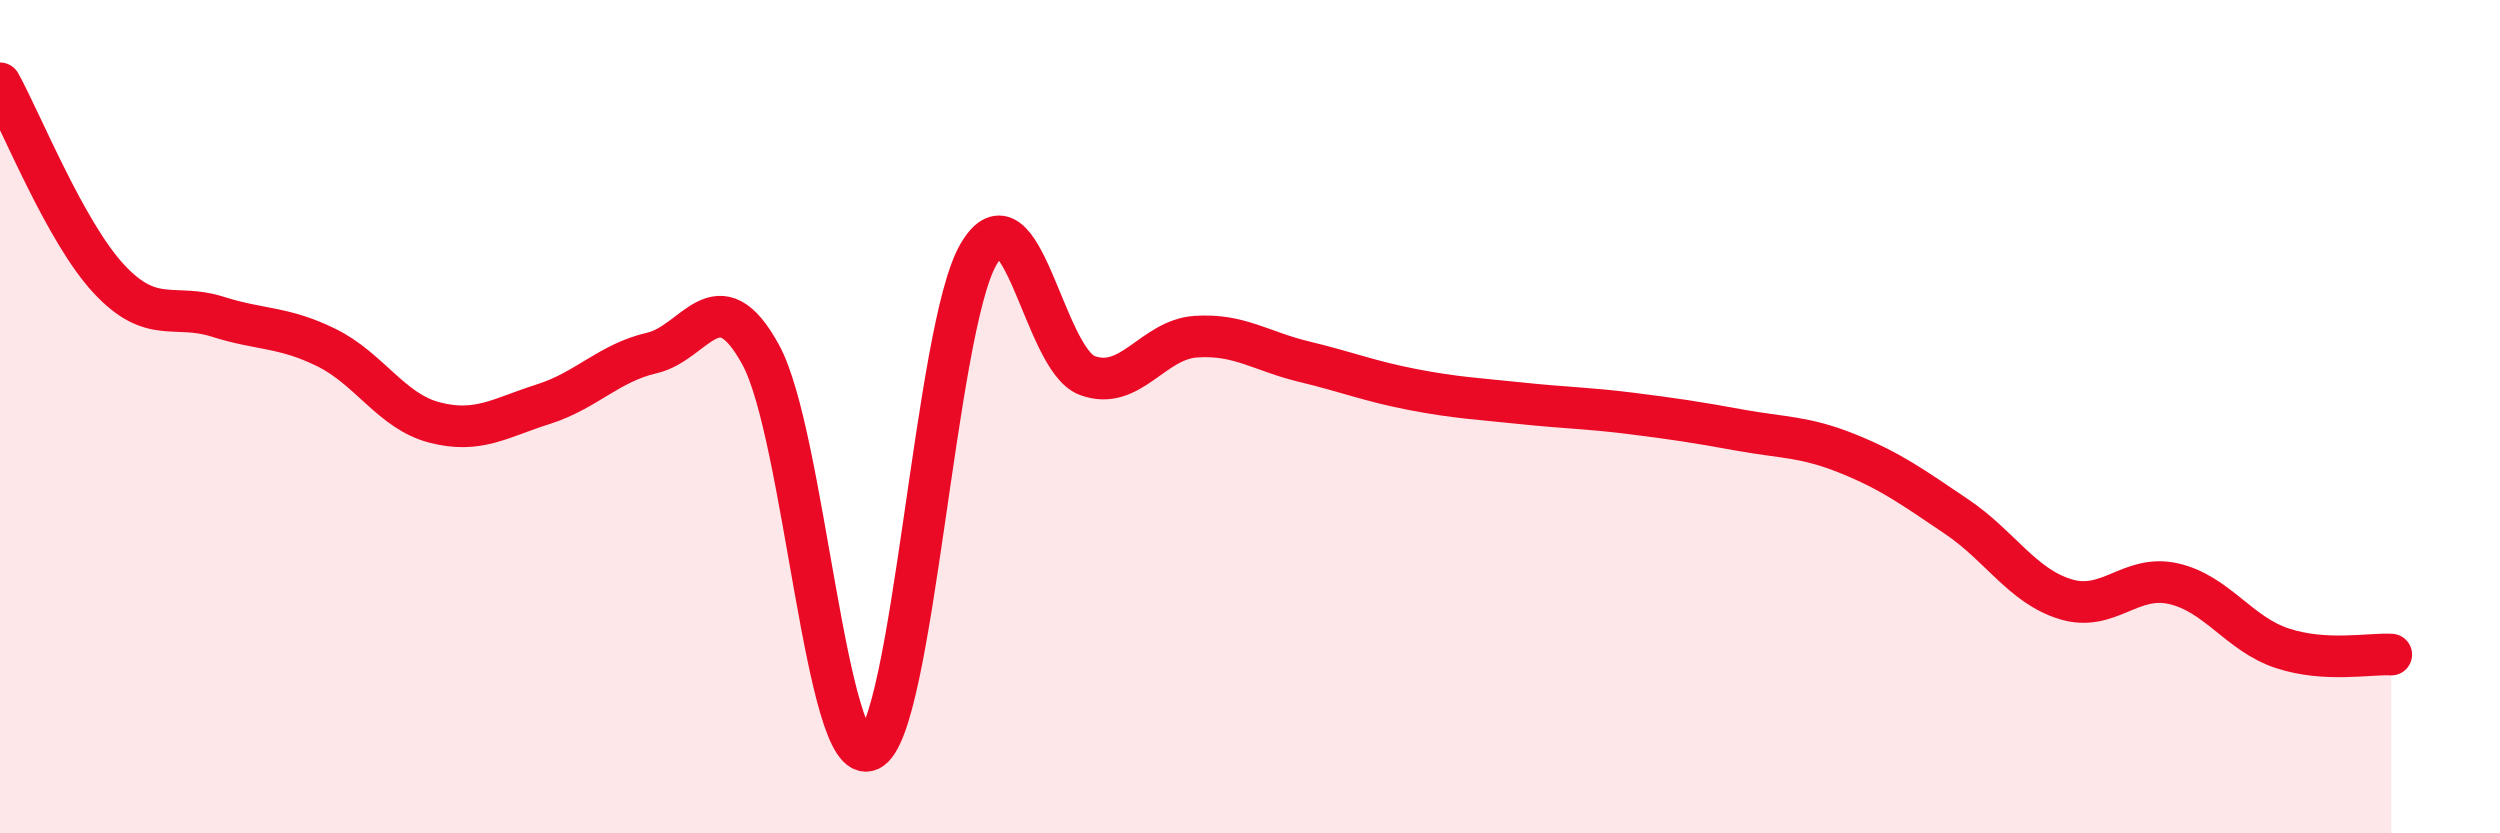
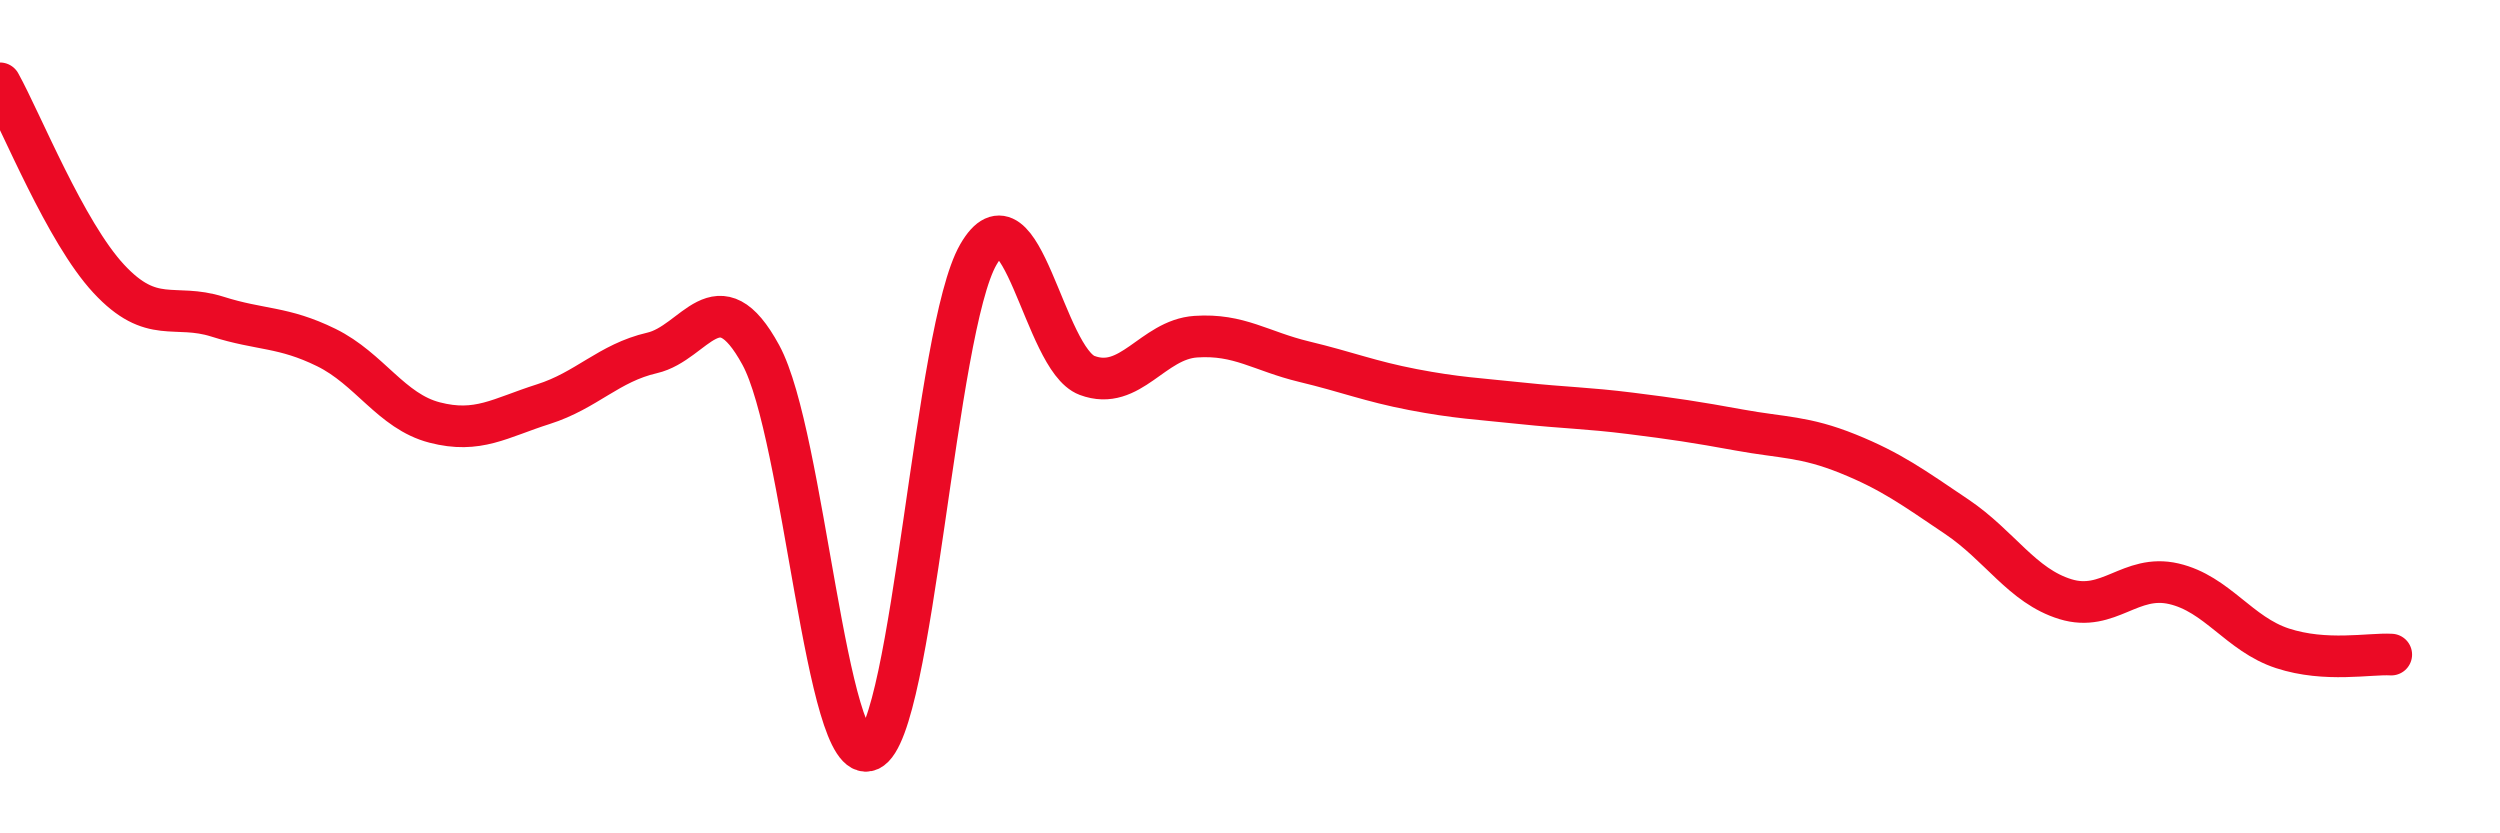
<svg xmlns="http://www.w3.org/2000/svg" width="60" height="20" viewBox="0 0 60 20">
-   <path d="M 0,2 C 0.52,2.94 1.57,5.57 2.61,6.69 C 3.65,7.81 4.18,7.27 5.22,7.6 C 6.26,7.93 6.79,7.83 7.83,8.34 C 8.87,8.85 9.39,9.87 10.43,10.14 C 11.47,10.41 12,10.03 13.04,9.7 C 14.08,9.37 14.61,8.71 15.65,8.47 C 16.69,8.23 17.22,6.61 18.26,8.52 C 19.3,10.43 19.83,18.48 20.87,18 C 21.91,17.52 22.44,7.91 23.48,6.11 C 24.52,4.31 25.05,8.62 26.09,9.01 C 27.13,9.4 27.66,8.15 28.7,8.08 C 29.74,8.01 30.26,8.43 31.3,8.68 C 32.34,8.93 32.87,9.15 33.91,9.35 C 34.95,9.55 35.48,9.57 36.52,9.68 C 37.56,9.79 38.09,9.79 39.13,9.92 C 40.17,10.05 40.7,10.13 41.74,10.32 C 42.78,10.51 43.31,10.47 44.35,10.89 C 45.39,11.31 45.92,11.7 46.96,12.4 C 48,13.1 48.53,14.06 49.57,14.38 C 50.61,14.7 51.13,13.77 52.17,14.01 C 53.21,14.25 53.74,15.22 54.78,15.56 C 55.82,15.9 56.87,15.68 57.39,15.71L57.39 20L0 20Z" fill="#EB0A25" opacity="0.1" stroke-linecap="round" stroke-linejoin="round" />
  <path d="M 0,2 C 0.52,2.94 1.57,5.57 2.61,6.69 C 3.65,7.81 4.18,7.27 5.22,7.6 C 6.26,7.93 6.79,7.83 7.83,8.34 C 8.87,8.85 9.39,9.87 10.43,10.14 C 11.47,10.41 12,10.03 13.04,9.7 C 14.08,9.37 14.61,8.71 15.65,8.47 C 16.69,8.23 17.22,6.61 18.26,8.52 C 19.3,10.43 19.83,18.48 20.87,18 C 21.91,17.52 22.44,7.91 23.48,6.11 C 24.52,4.31 25.05,8.62 26.09,9.01 C 27.13,9.4 27.66,8.15 28.7,8.08 C 29.74,8.01 30.26,8.43 31.3,8.68 C 32.34,8.93 32.87,9.15 33.91,9.35 C 34.95,9.55 35.48,9.57 36.52,9.68 C 37.56,9.79 38.09,9.79 39.13,9.92 C 40.17,10.05 40.7,10.13 41.74,10.32 C 42.78,10.51 43.31,10.47 44.35,10.89 C 45.39,11.31 45.92,11.7 46.96,12.4 C 48,13.1 48.53,14.06 49.57,14.38 C 50.61,14.7 51.13,13.77 52.17,14.01 C 53.21,14.25 53.74,15.22 54.78,15.56 C 55.82,15.9 56.87,15.68 57.39,15.71" stroke="#EB0A25" stroke-width="1" fill="none" stroke-linecap="round" stroke-linejoin="round" />
</svg>